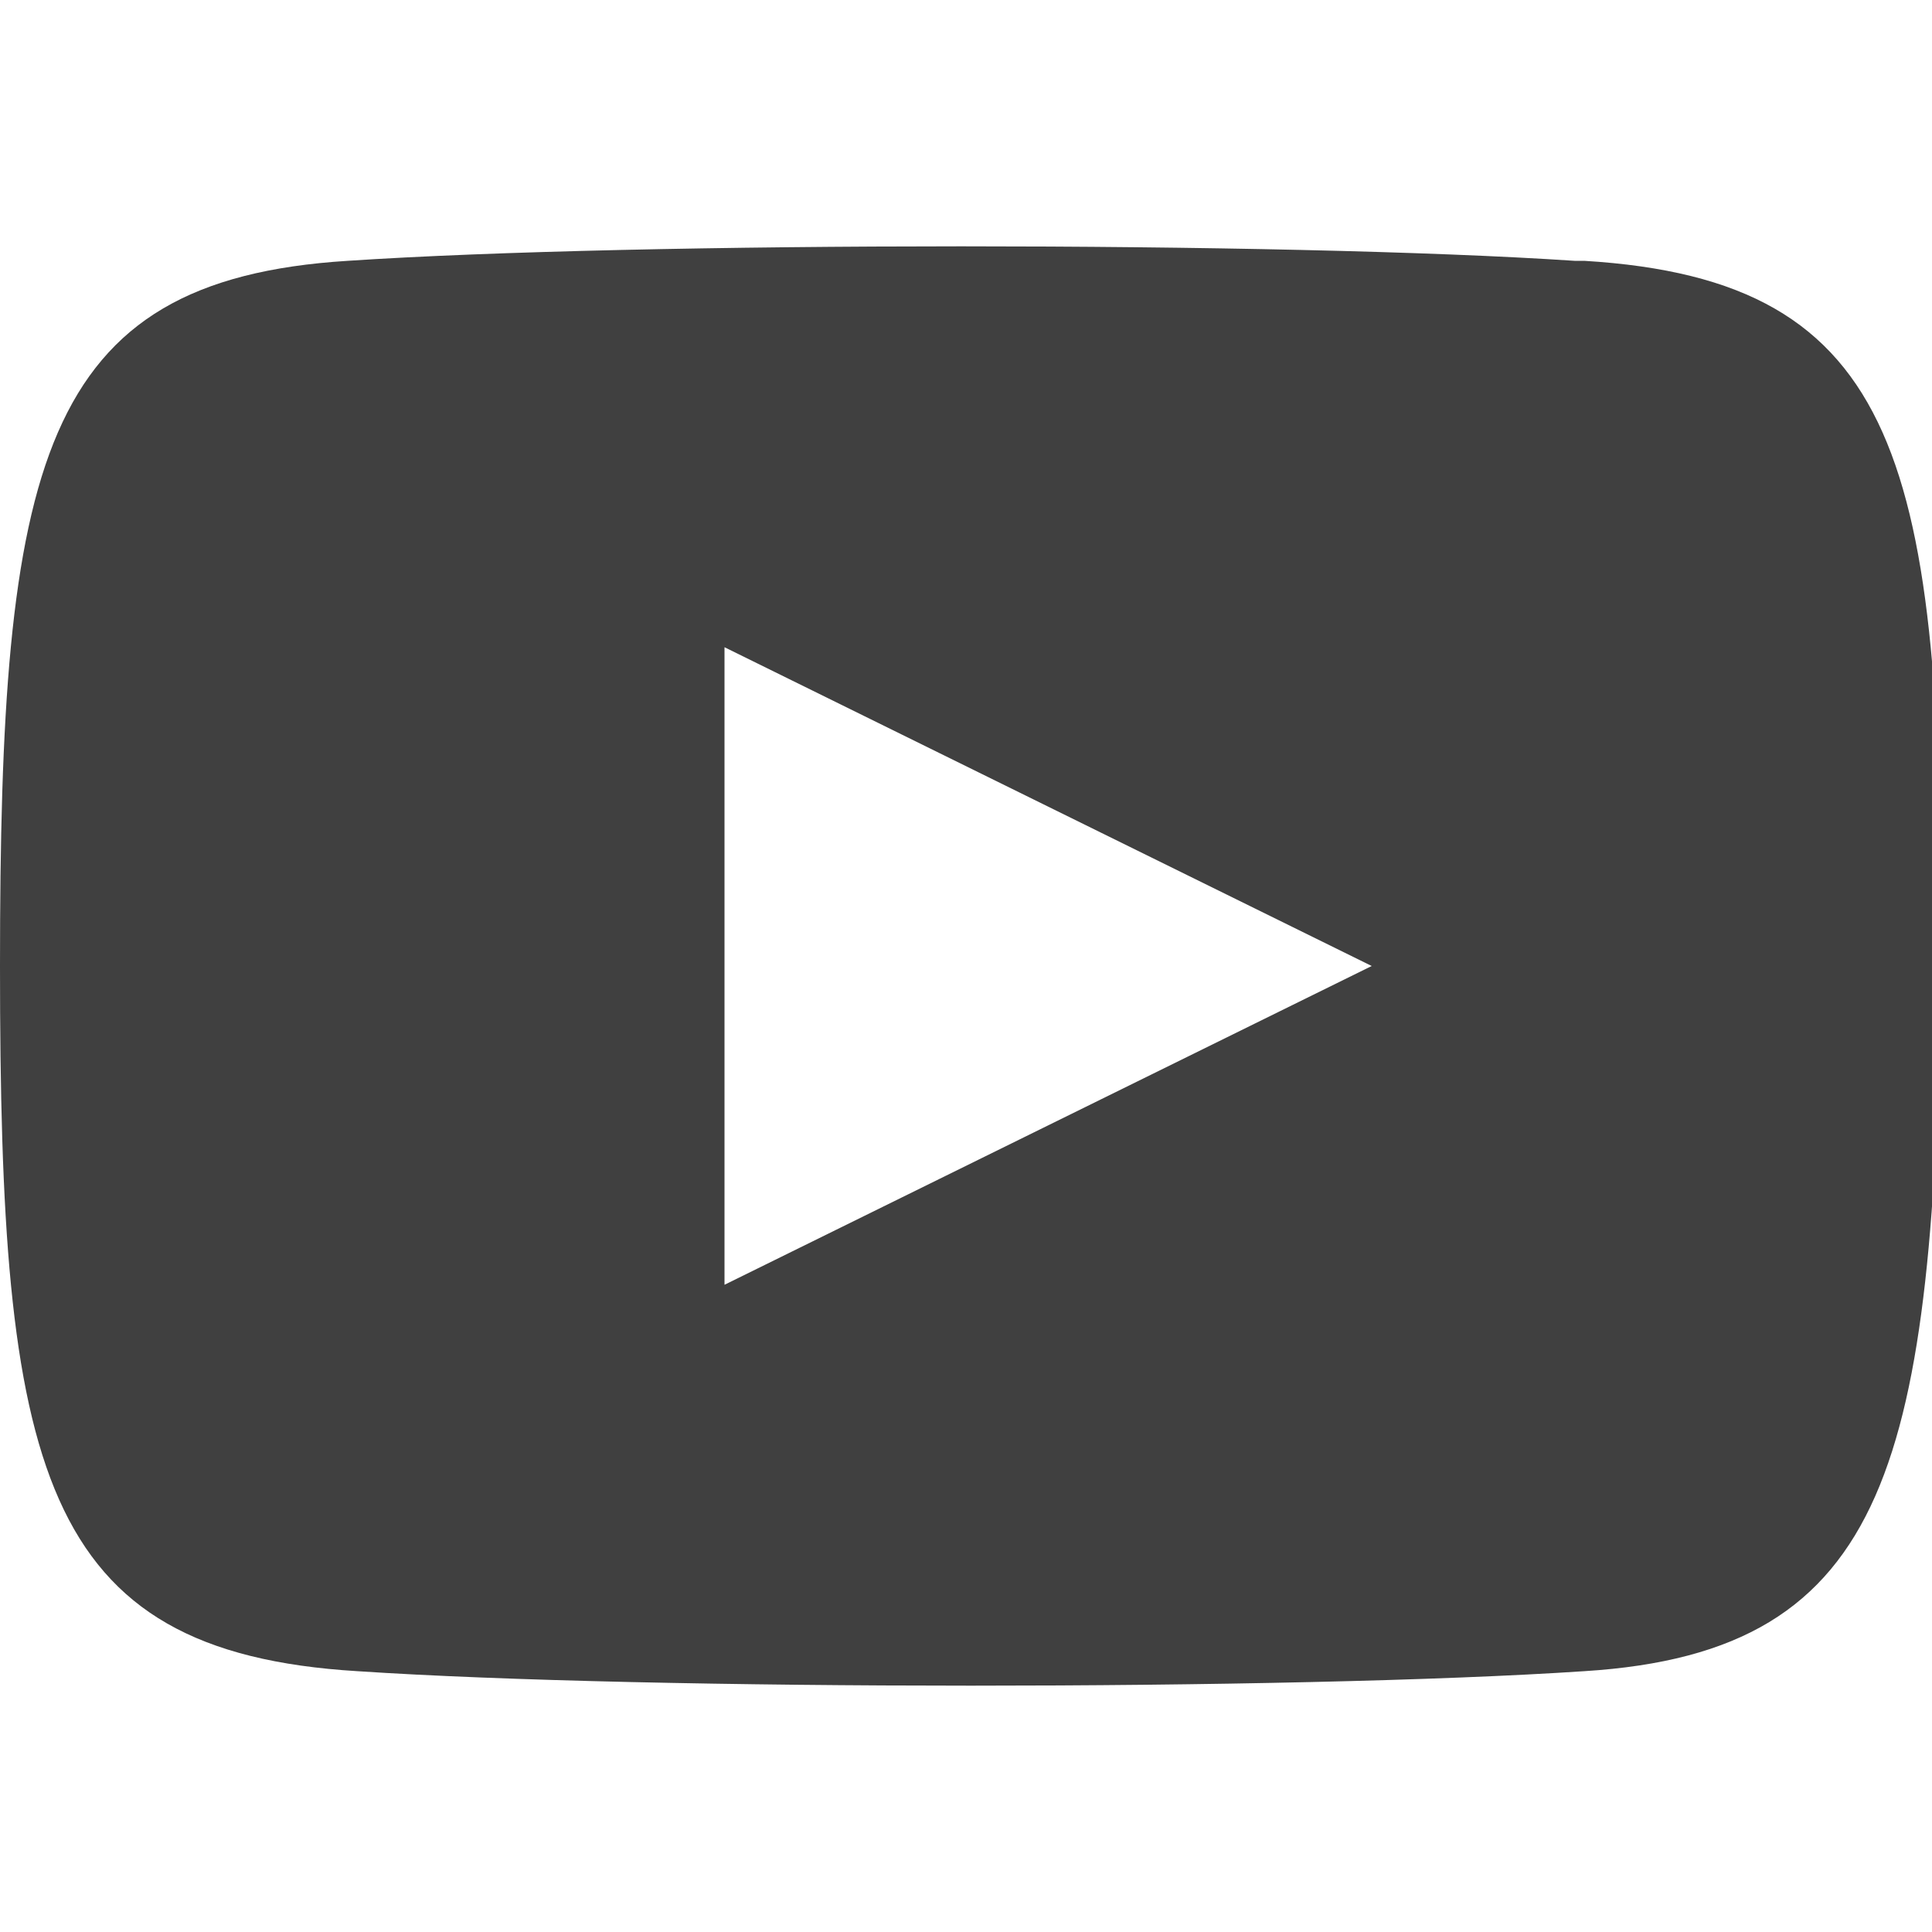
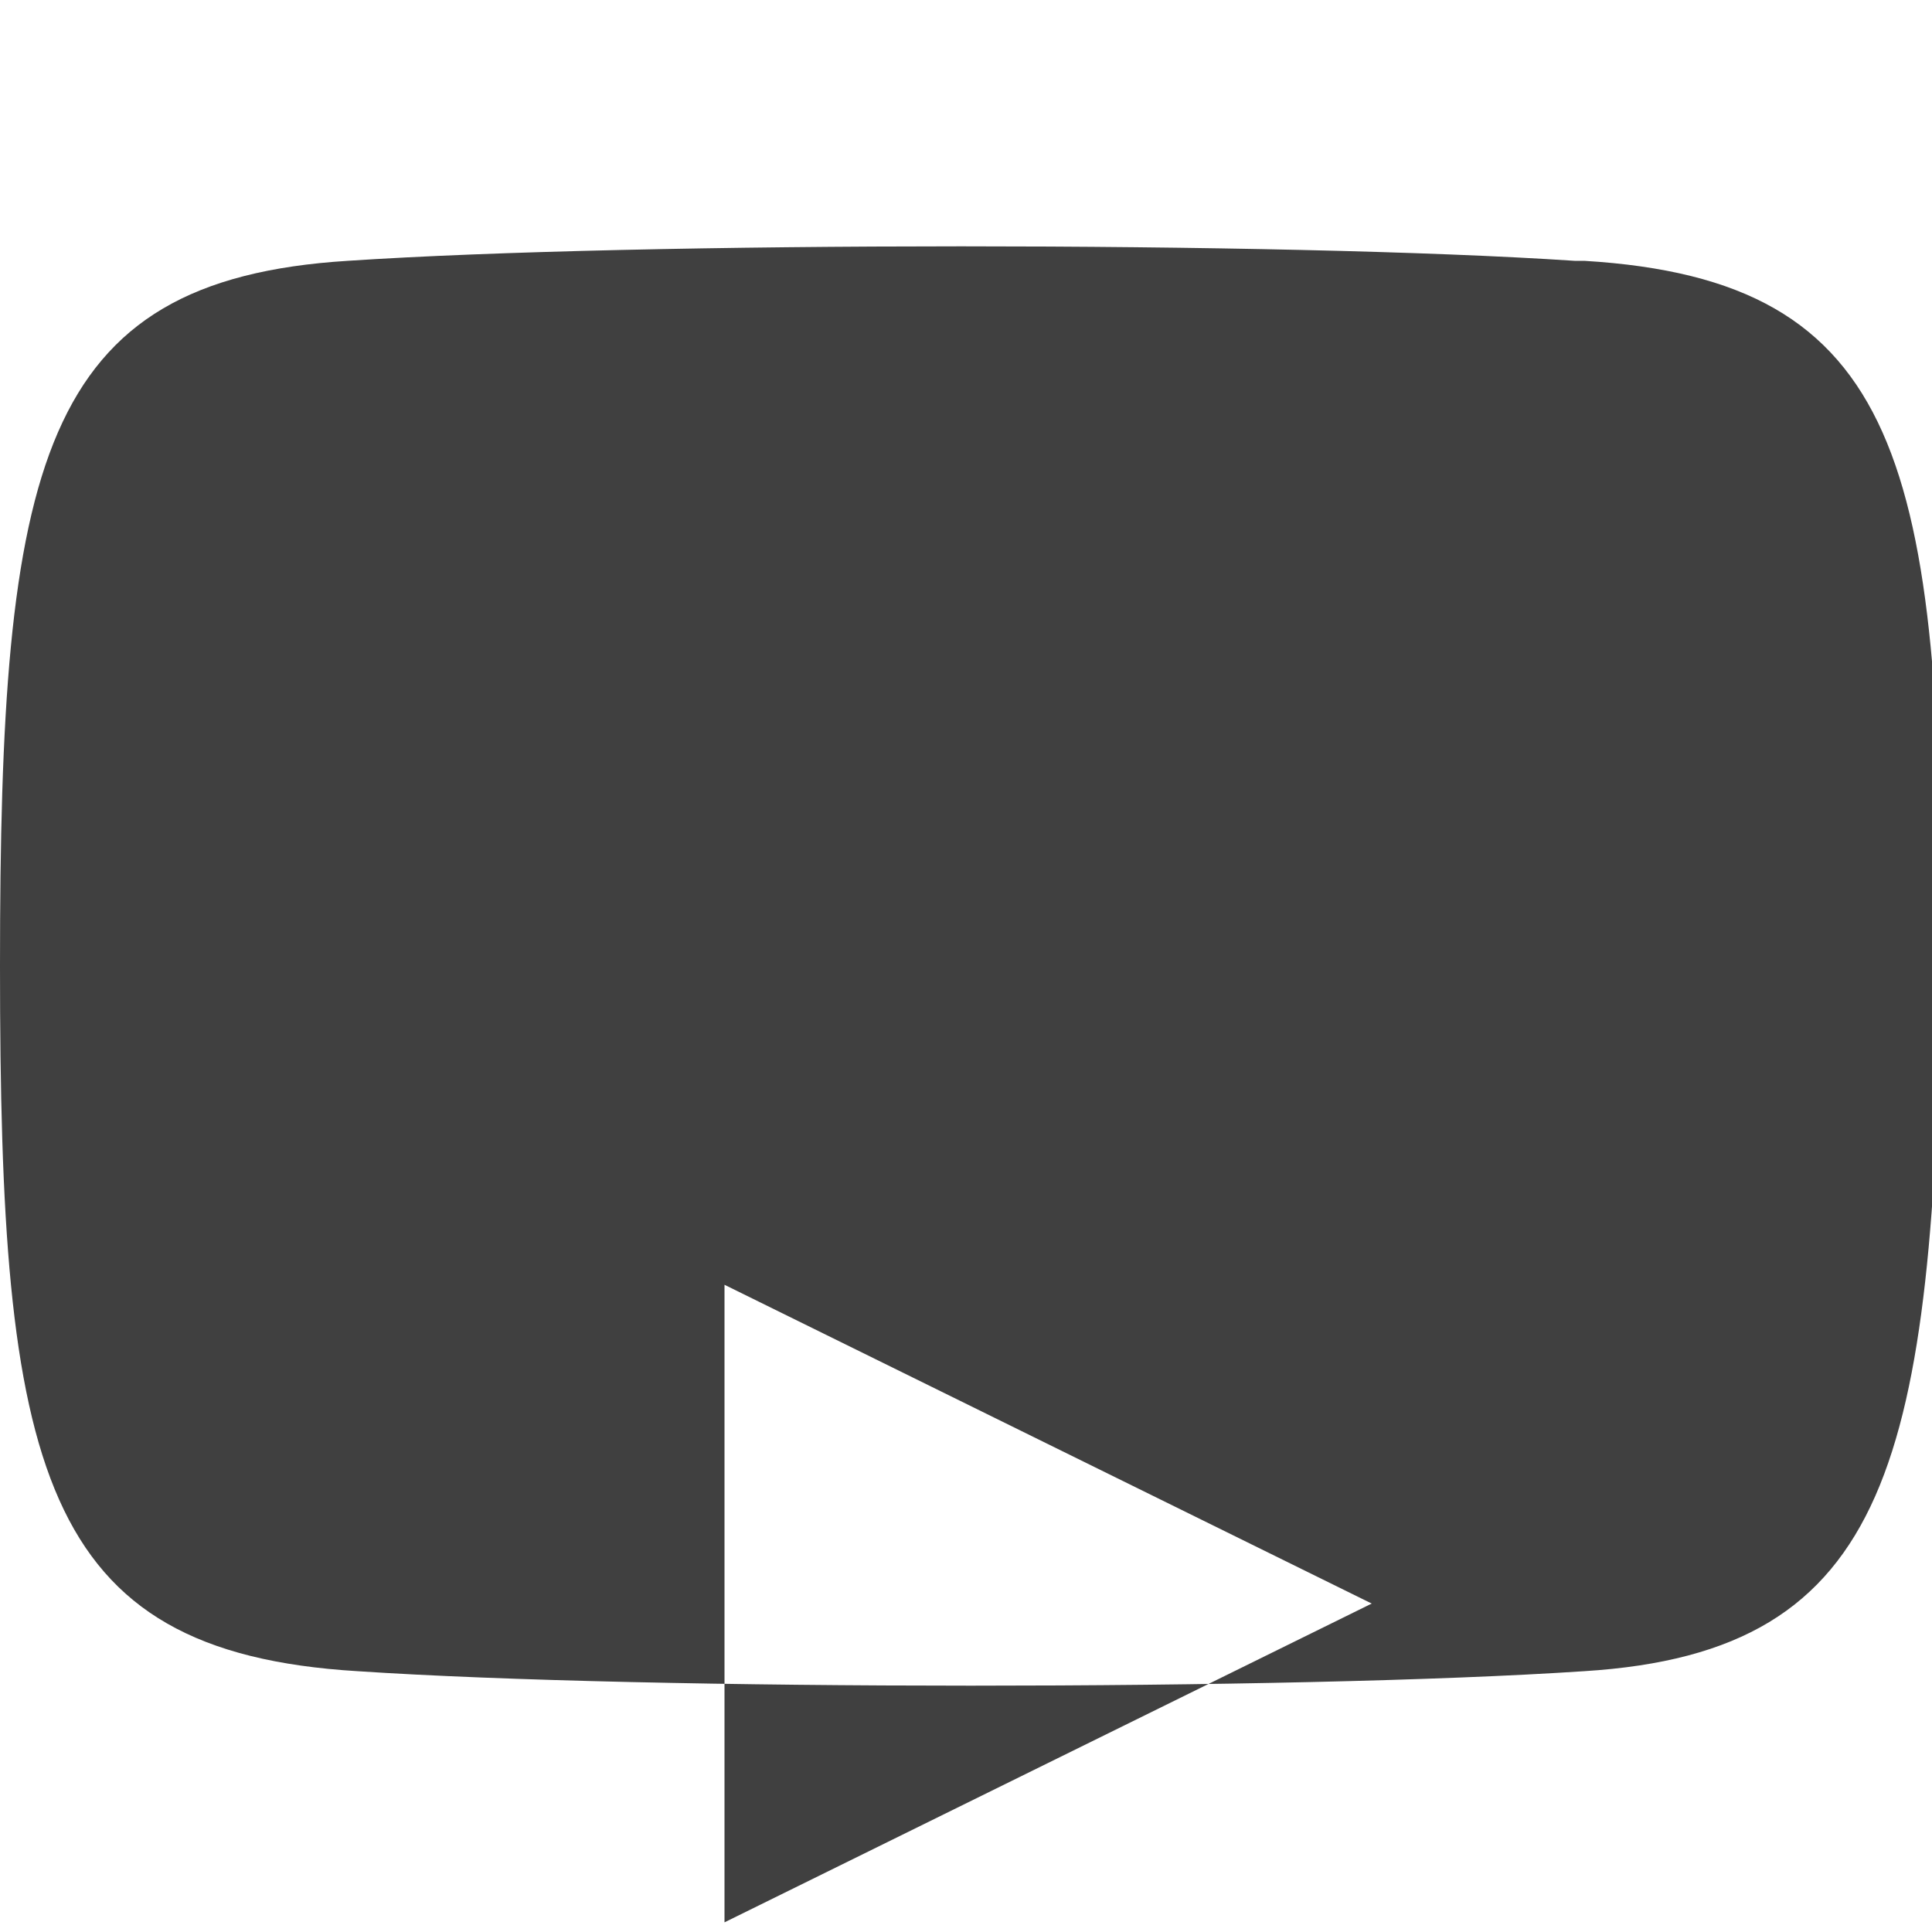
<svg xmlns="http://www.w3.org/2000/svg" width="20" height="20" viewBox="0 0 20 20">
  <defs>
    <style>.d{fill:#fff;}.e{fill:#404040;}</style>
  </defs>
  <g id="a" />
  <g id="b">
    <g id="c">
      <g>
-         <rect class="d" width="20" height="20" />
-         <path class="e" d="M16.3,2.7c-3-.2-9.7-.2-12.7,0C.4,2.9,0,4.8,0,10c0,5.2,.4,7.1,3.7,7.3,3,.2,9.7,.2,12.7,0,3.2-.2,3.6-2.2,3.7-7.3,0-5.2-.4-7.1-3.7-7.3ZM7.5,13.3V6.7l6.7,3.3-6.7,3.3Z" />
+         <path class="e" d="M16.3,2.7c-3-.2-9.7-.2-12.7,0C.4,2.9,0,4.8,0,10c0,5.2,.4,7.1,3.7,7.3,3,.2,9.7,.2,12.7,0,3.2-.2,3.6-2.2,3.7-7.3,0-5.2-.4-7.1-3.7-7.3ZM7.5,13.3l6.7,3.3-6.7,3.3Z" />
      </g>
    </g>
  </g>
</svg>